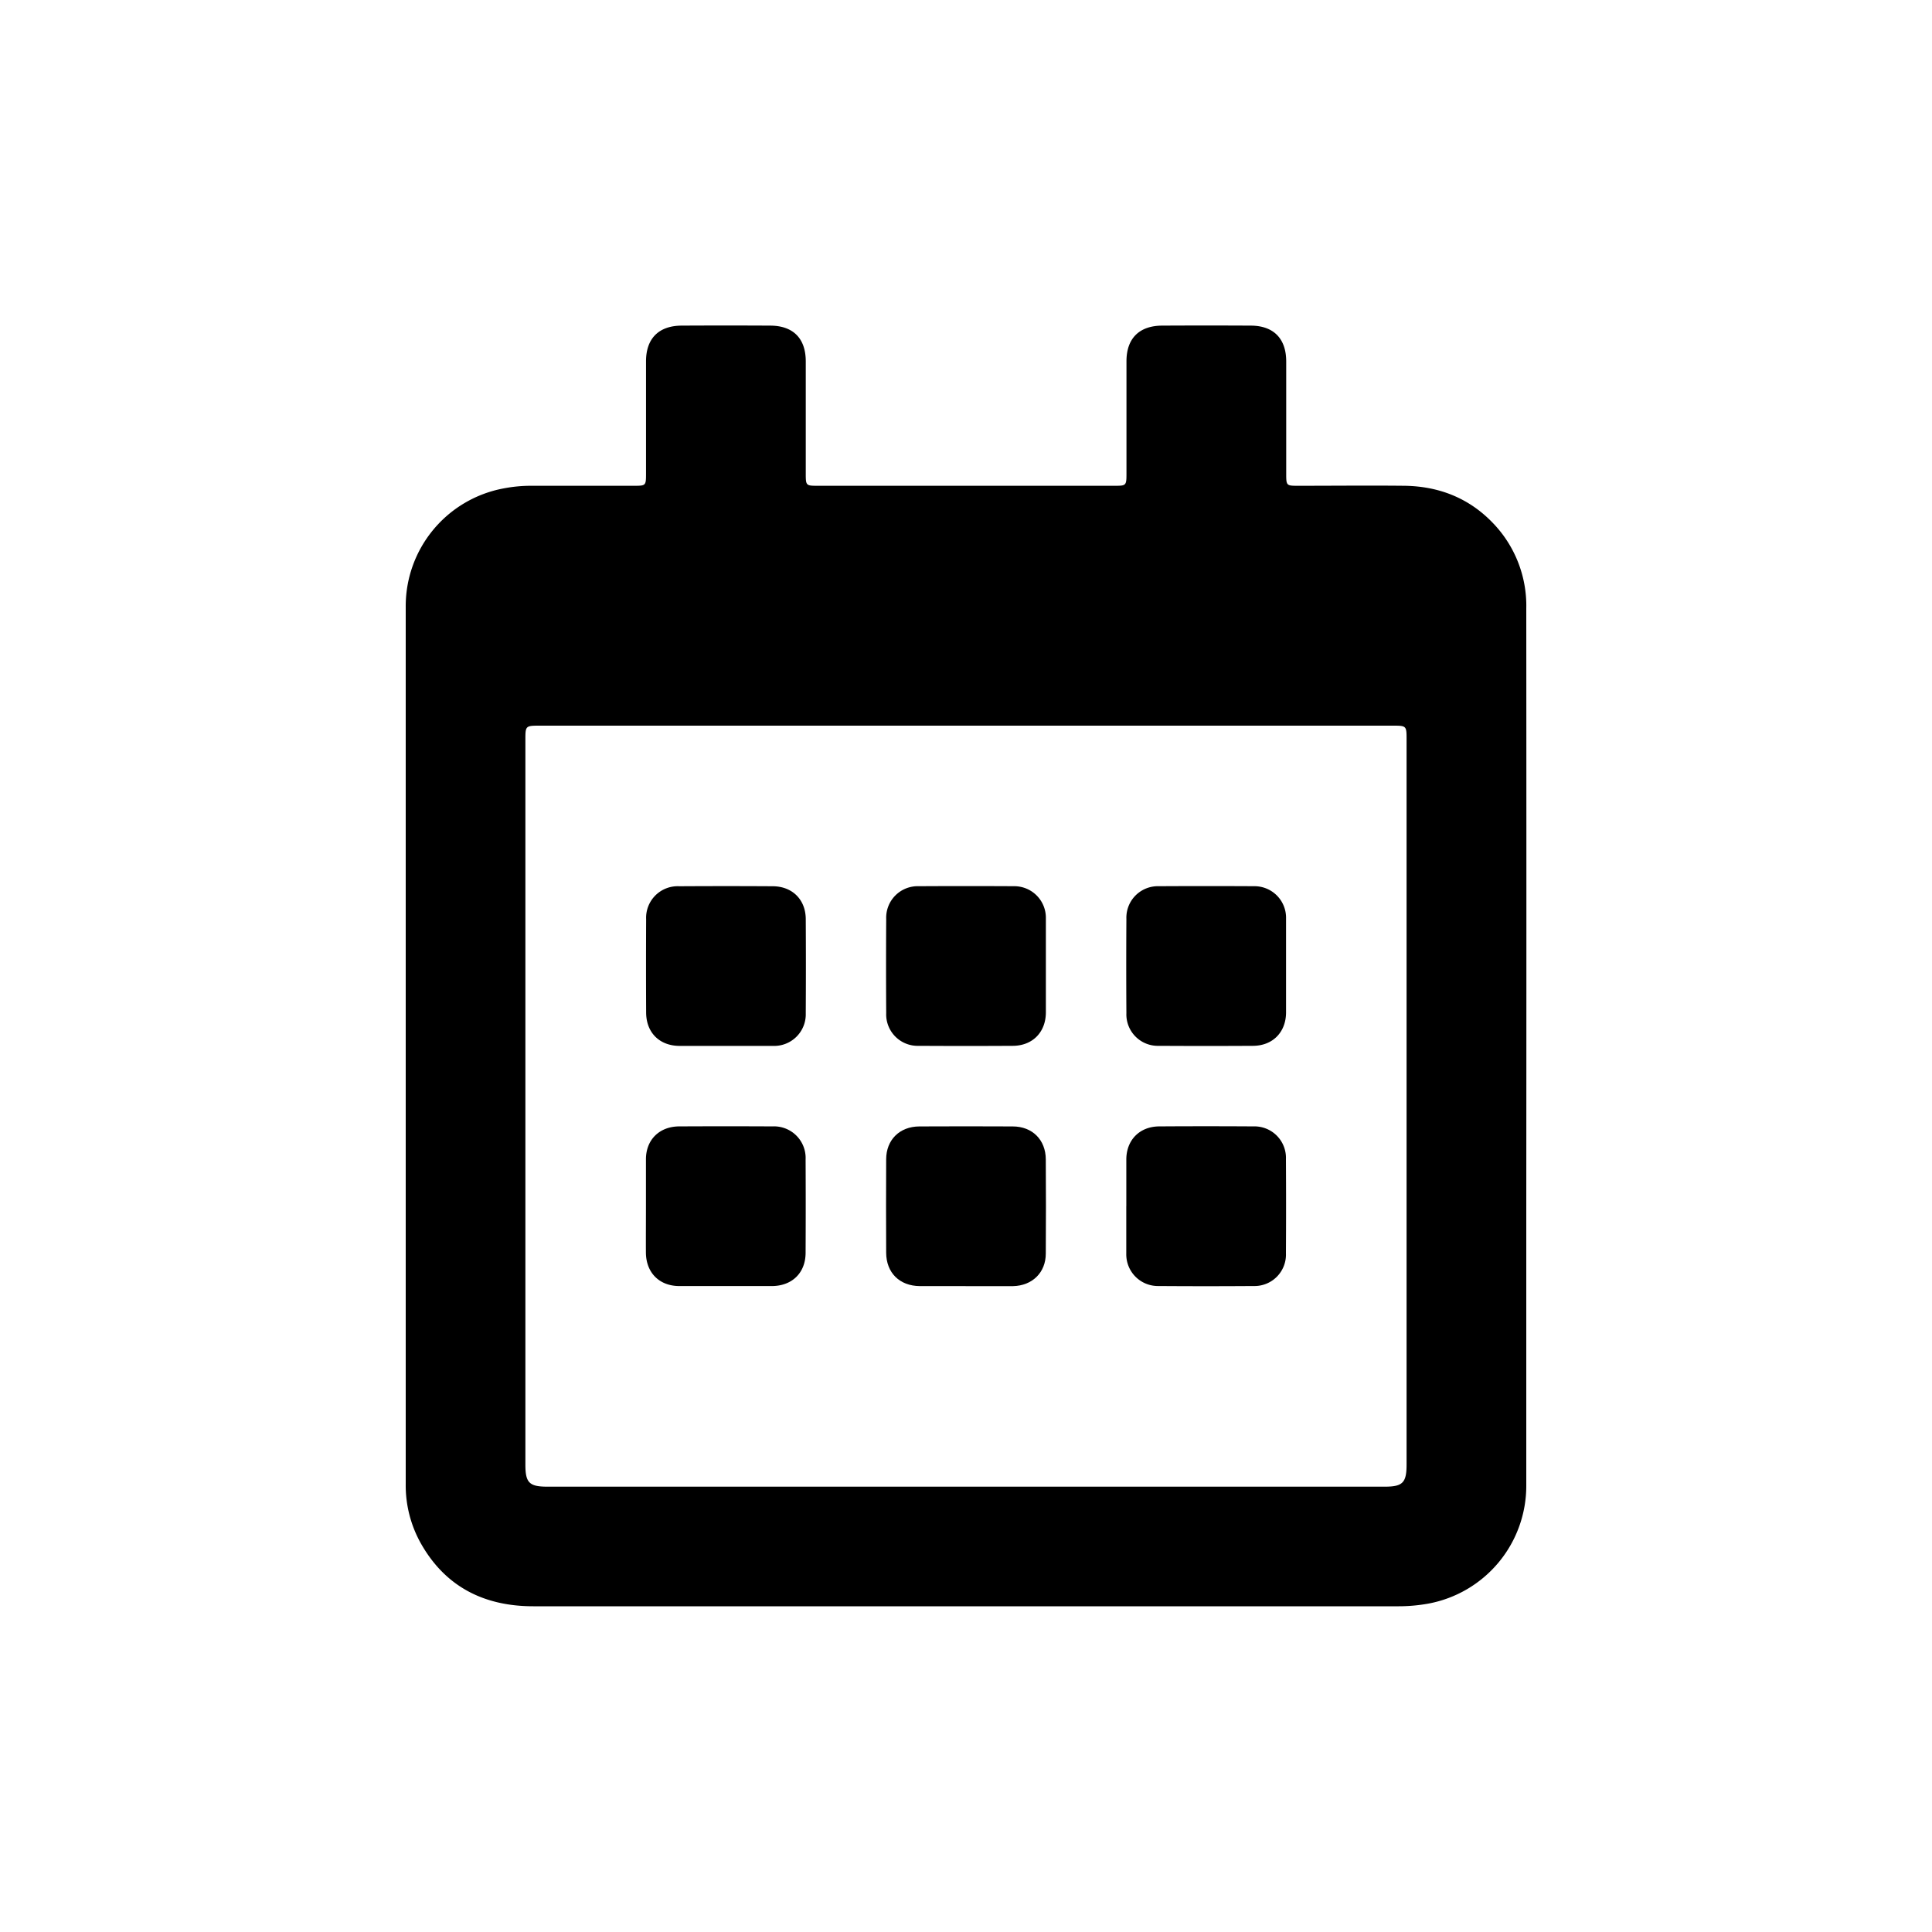
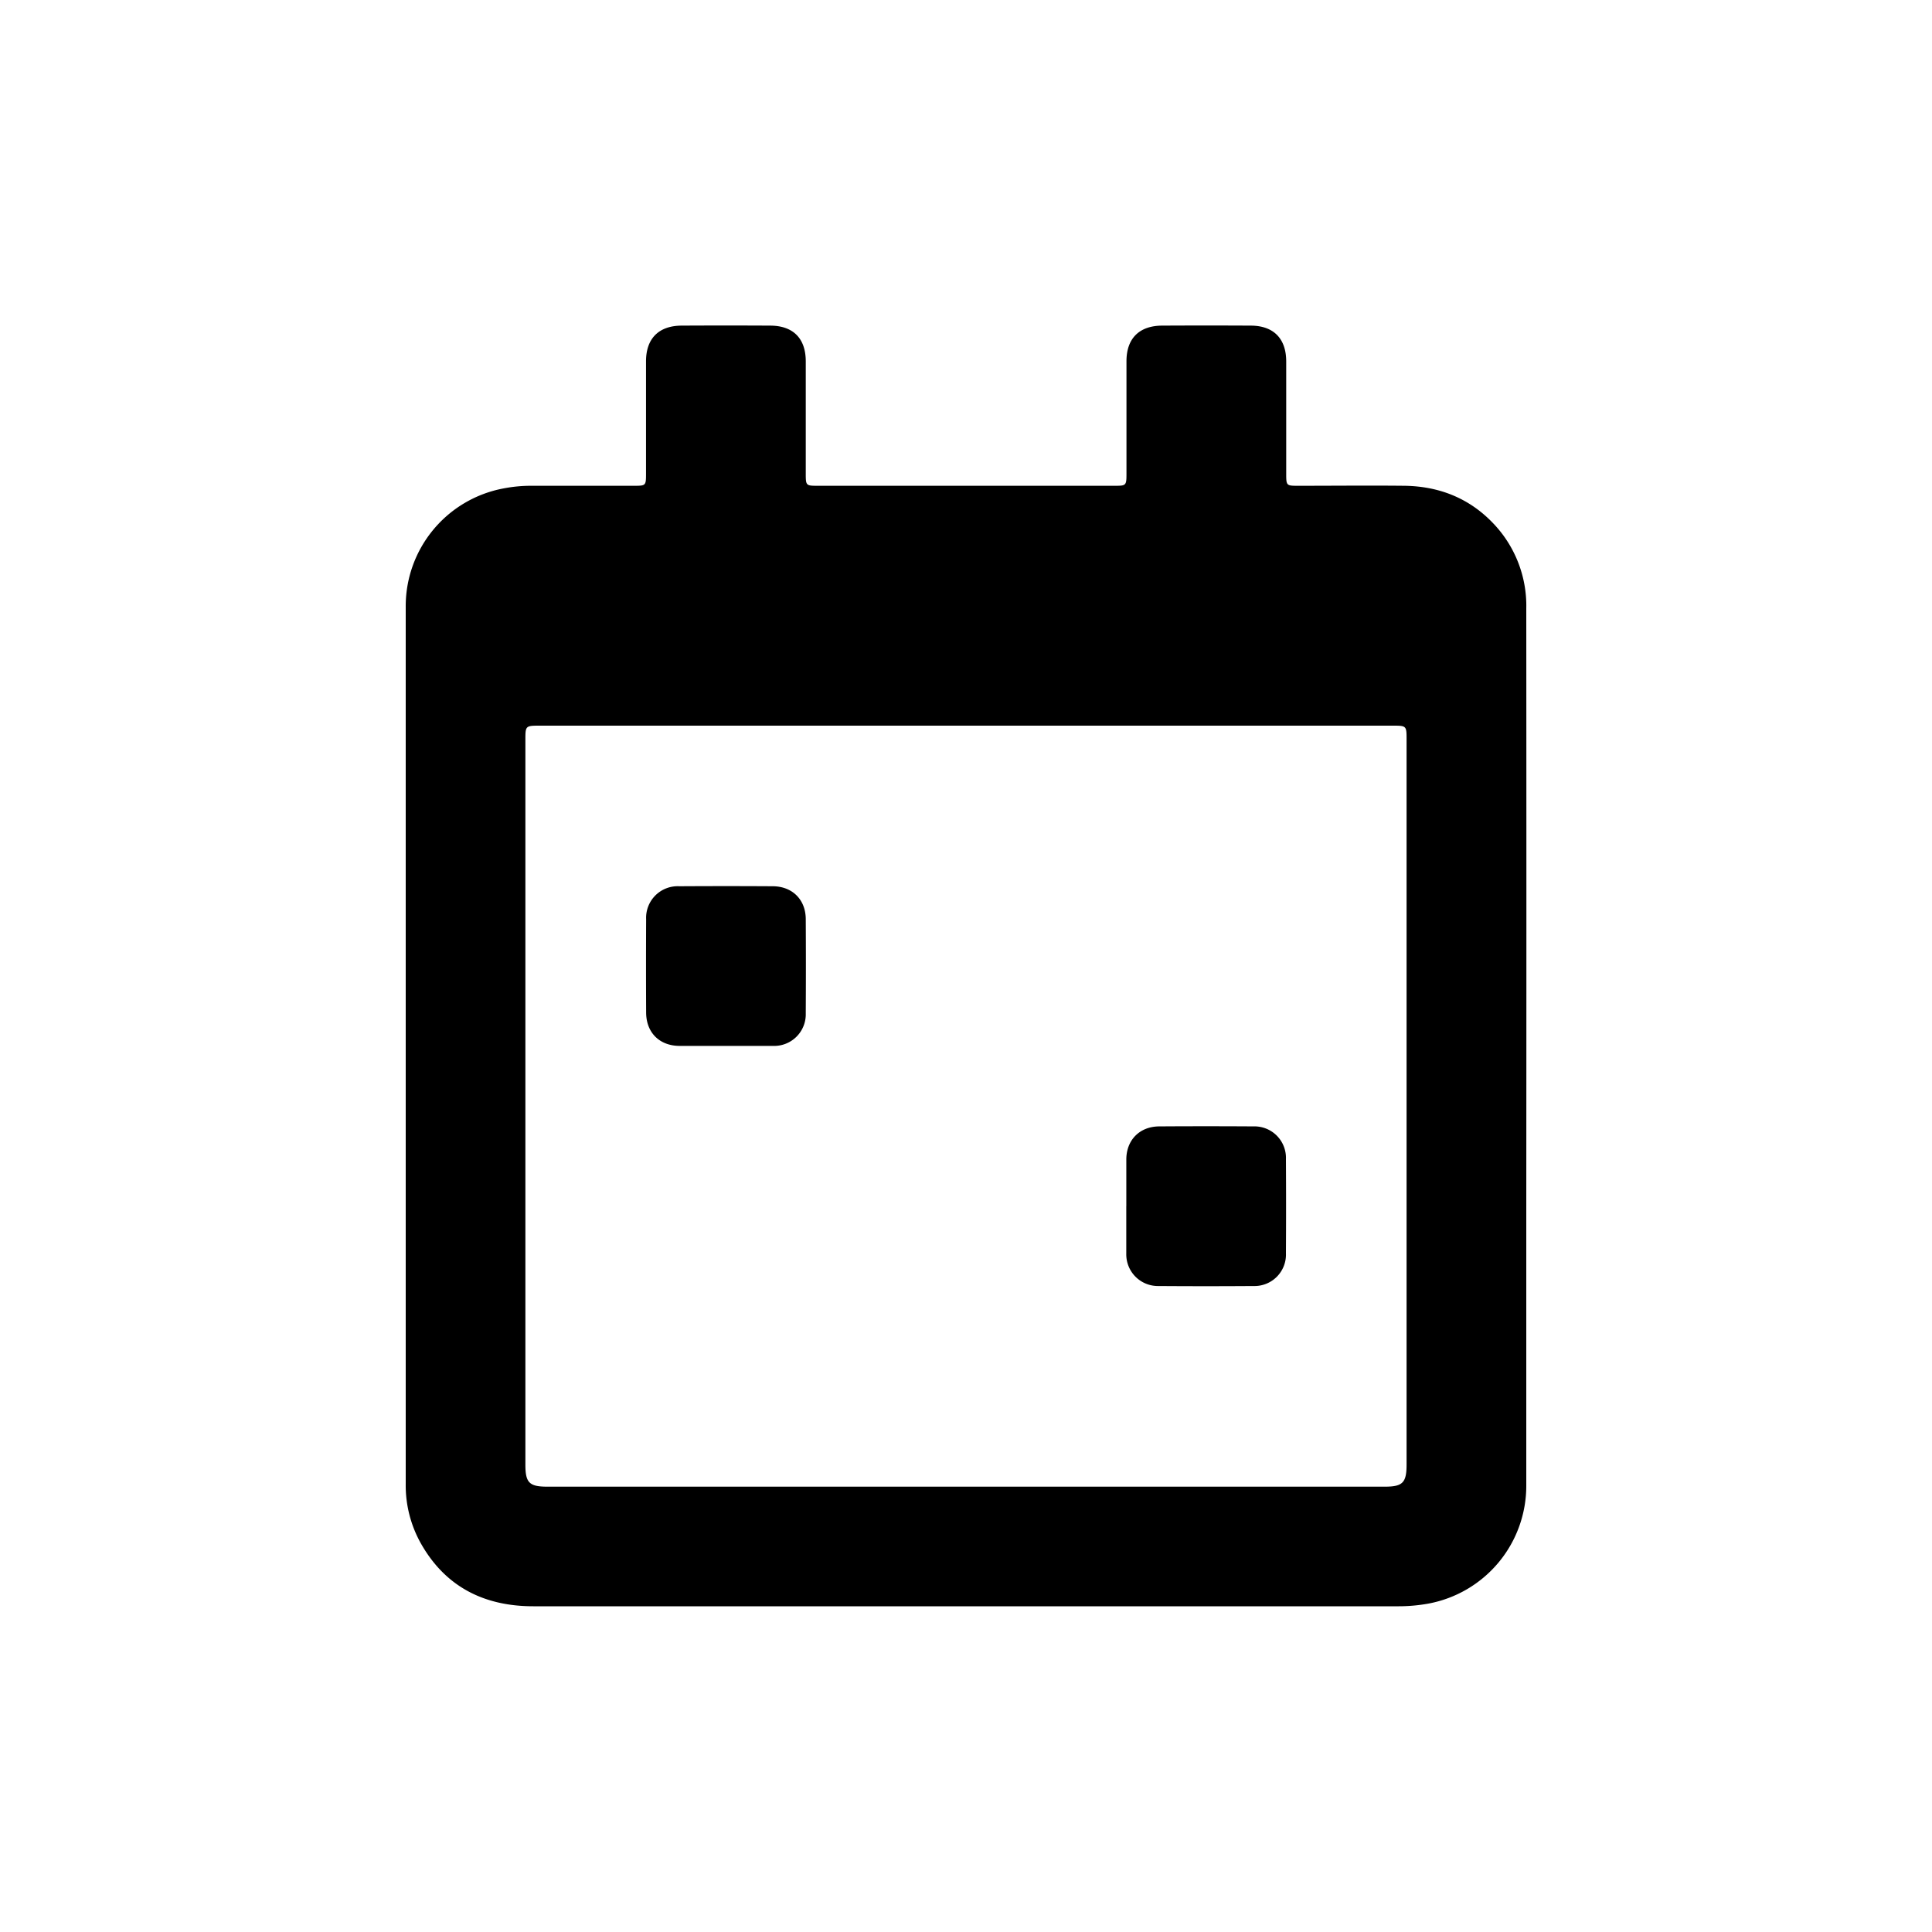
<svg xmlns="http://www.w3.org/2000/svg" viewBox="0 0 500 500">
  <title>Beratungs-Termin-buchen</title>
  <g>
    <path class="a" d="M105,270.58q0-56.76,0-113.52a31,31,0,0,1,25.33-30.66,37.36,37.36,0,0,1,6.86-.68q13.49,0,27,0c2.92,0,3-.08,3-3.07q0-14.56,0-29.13c0-5.91,3.28-9.22,9.22-9.25q11.43-.06,22.87,0c6,0,9.24,3.32,9.25,9.22q0,14.56,0,29.14c0,3,.08,3.09,3,3.09h77c2.89,0,3-.08,3-3.09q0-14.58,0-29.14c0-5.9,3.29-9.19,9.24-9.22q11.44-.06,22.88,0c5.94,0,9.21,3.34,9.22,9.25q0,14.56,0,29.14c0,3,.08,3.06,3,3.06,9.21,0,18.42-.1,27.63,0,8.85.13,16.62,3.14,22.83,9.6A30.84,30.84,0,0,1,395,157.49q.06,77.91,0,155.83,0,35.61,0,71.22A31,31,0,0,1,369.72,415a43.27,43.27,0,0,1-7.71.7q-112,0-224,0c-12.58,0-22.62-4.93-29-16.11A30.68,30.68,0,0,1,105,384.11Q105,327.33,105,270.58ZM250.09,187.8H139.82c-3.84,0-3.85,0-3.85,3.73V379.06c0,4.67,1,5.69,5.71,5.69H358.34c4.66,0,5.68-1,5.68-5.72V191.5c0-3.7,0-3.7-3.66-3.7Z" />
    <path class="a" d="M188,270.68c-4,0-8.05,0-12.08,0-5.23,0-8.68-3.43-8.7-8.62q-.06-12.09,0-24.16a8.17,8.17,0,0,1,8.56-8.54q12.09-.07,24.16,0c5.1,0,8.57,3.45,8.59,8.51q.07,12.18,0,24.37a8.18,8.18,0,0,1-8.45,8.44c-2,0-4,0-6,0Z" />
-     <path class="a" d="M270.67,250.23c0,4,0,7.9,0,11.86-.05,5.08-3.47,8.54-8.53,8.57q-12.19.07-24.38,0a8.14,8.14,0,0,1-8.41-8.47q-.08-12.18,0-24.37a8.15,8.15,0,0,1,8.42-8.47q12.3-.07,24.59,0a8.17,8.17,0,0,1,8.31,8.36c0,.14,0,.28,0,.43Z" />
-     <path class="a" d="M332.83,250.23c0,4,0,7.9,0,11.86-.05,5.08-3.47,8.54-8.53,8.57q-12.19.07-24.38,0a8.14,8.14,0,0,1-8.41-8.47q-.08-12.18,0-24.37a8.15,8.15,0,0,1,8.42-8.47q12.3-.07,24.59,0a8.17,8.17,0,0,1,8.31,8.36c0,.14,0,.28,0,.43Z" />
-     <path class="a" d="M167.17,312.1c0-4,0-8.05,0-12.08,0-5.06,3.49-8.48,8.59-8.51q12.09-.06,24.16,0a8.18,8.18,0,0,1,8.57,8.54q.06,12.07,0,24.15c0,5.19-3.47,8.6-8.71,8.63q-12,0-23.94,0c-5.21,0-8.63-3.45-8.68-8.65C167.14,320.15,167.17,316.12,167.17,312.1Z" />
-     <path class="a" d="M249.89,332.84c-3.95,0-7.91,0-11.86,0-5.23-.05-8.67-3.45-8.69-8.64q-.06-12.07,0-24.16c0-5.06,3.49-8.49,8.58-8.52q12.08-.06,24.16,0c5.09,0,8.55,3.46,8.57,8.53q.08,12.18,0,24.37c0,4.93-3.51,8.32-8.47,8.43H249.89Z" />
    <path class="a" d="M291.49,312.18c0-4,0-8.06,0-12.08,0-5.08,3.46-8.56,8.52-8.59q12.18-.08,24.37,0a8.15,8.15,0,0,1,8.42,8.46q.07,12.19,0,24.37a8.14,8.14,0,0,1-8.4,8.48q-12.3.09-24.59,0a8.19,8.19,0,0,1-8.33-8.35V312.18Z" />
  </g>
</svg>